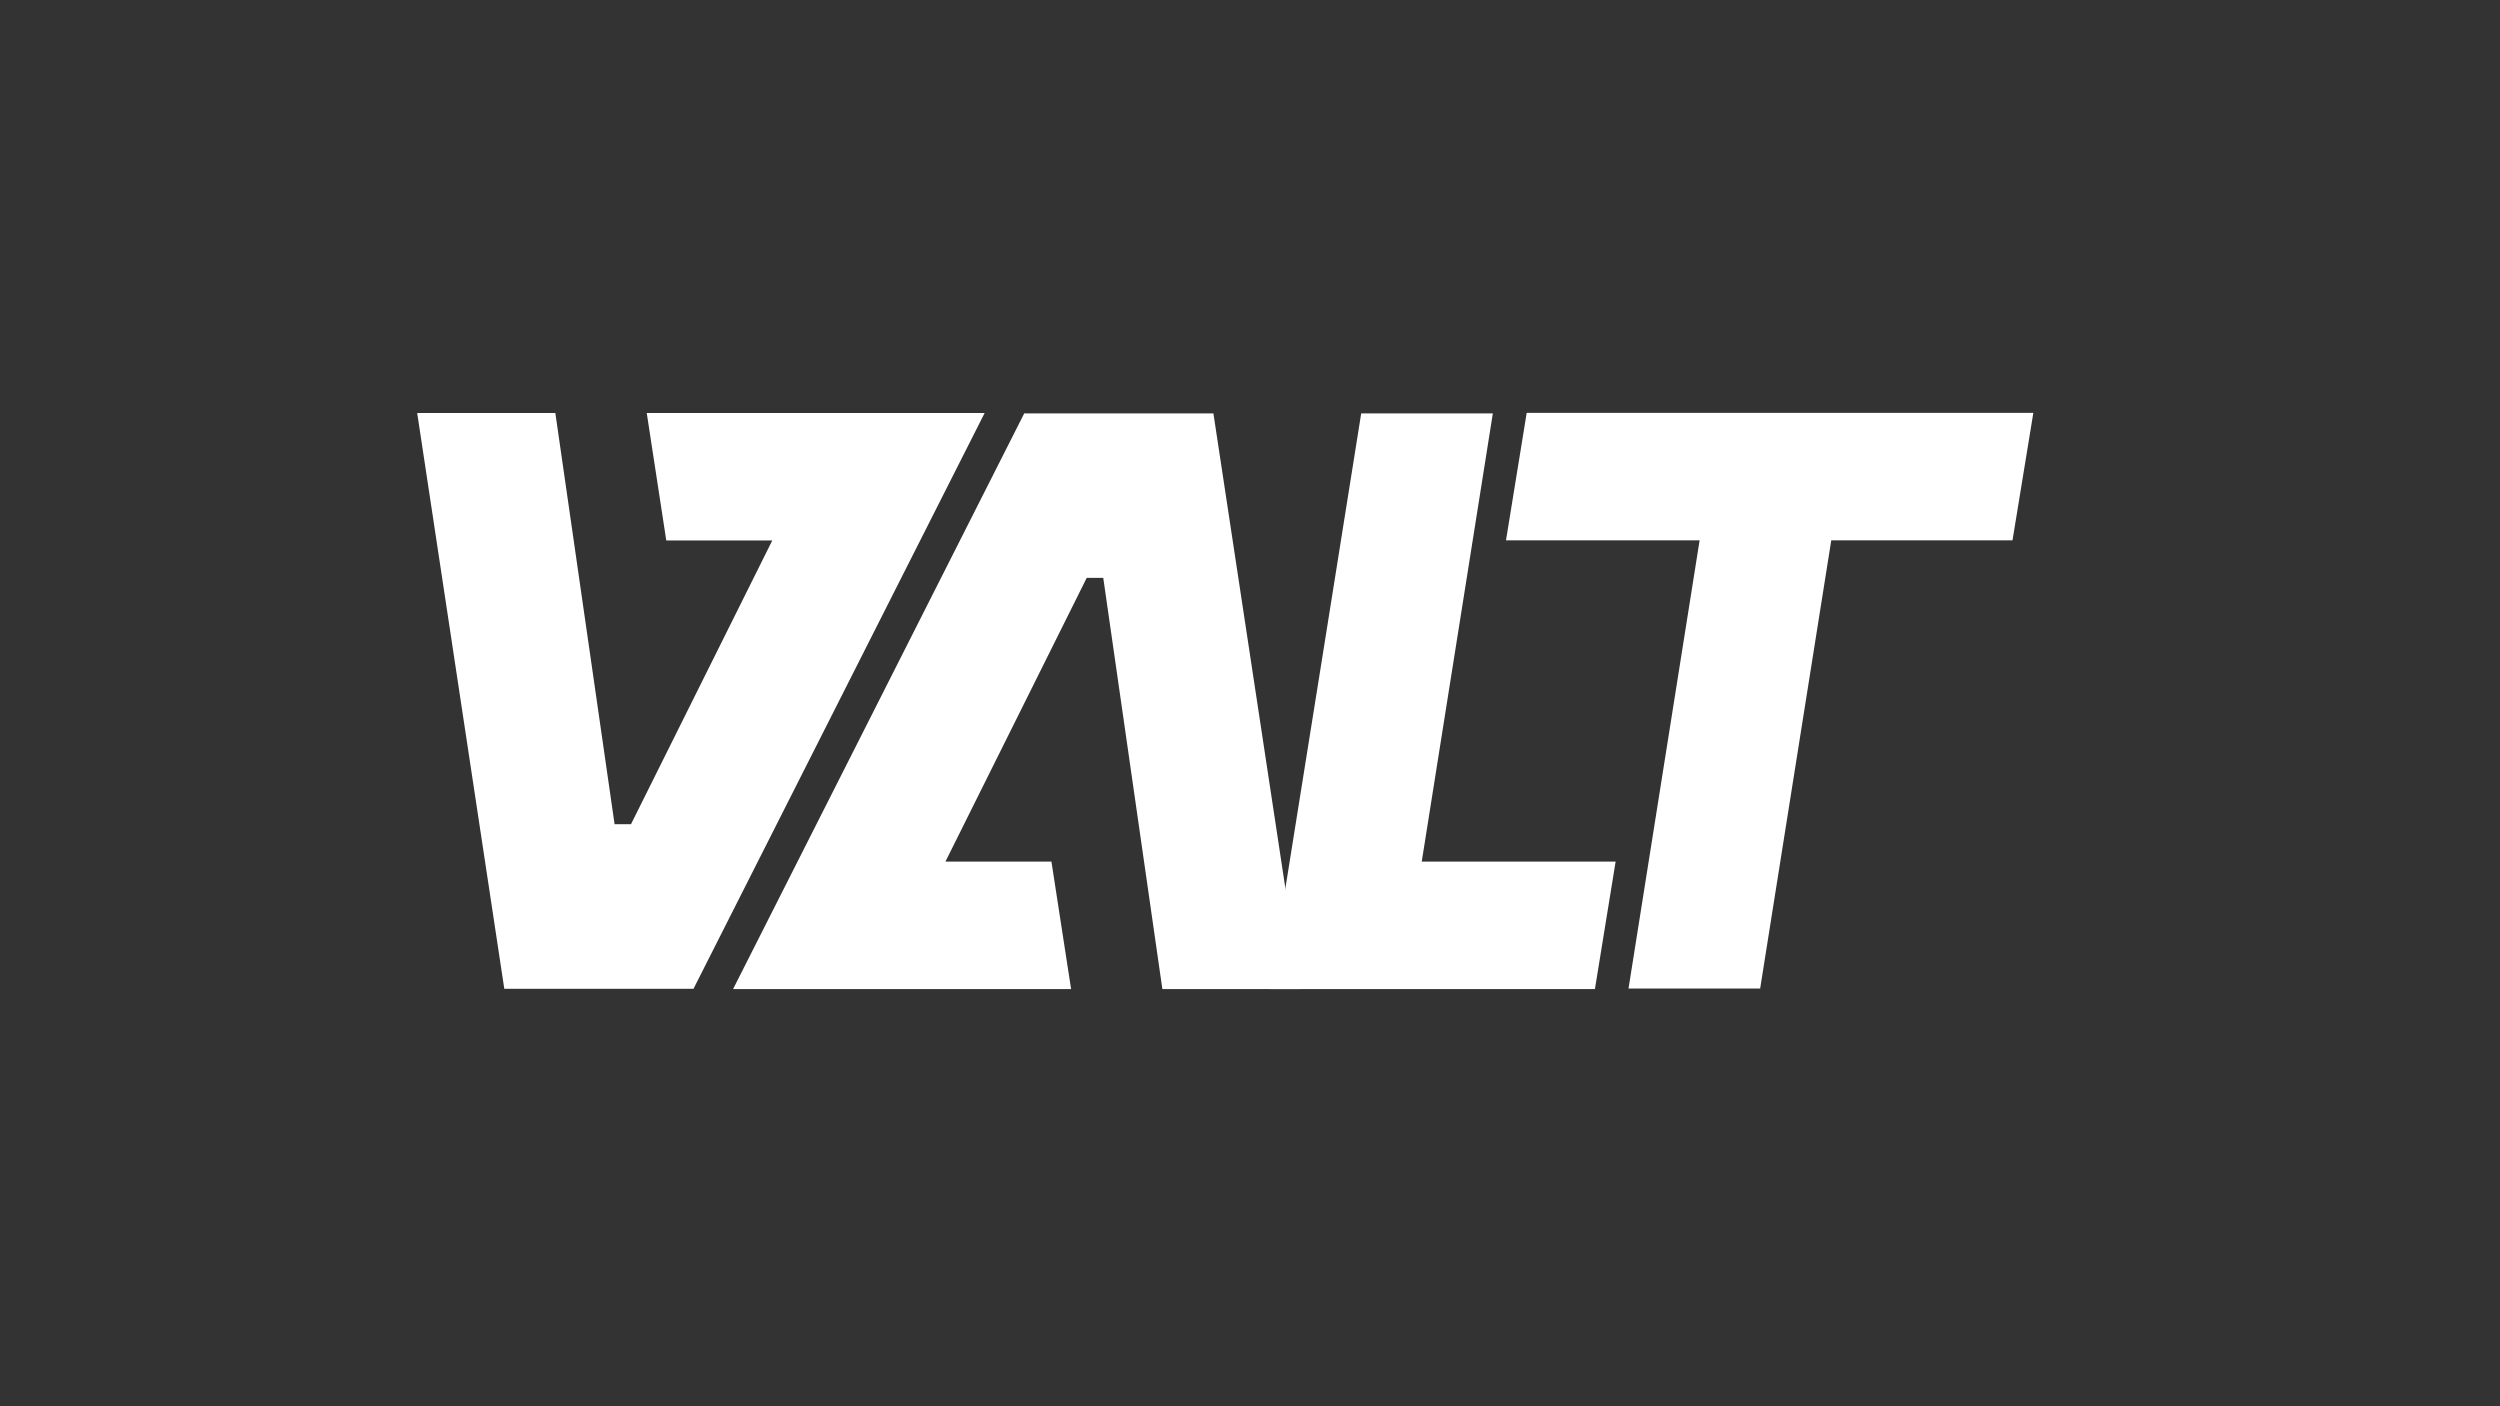
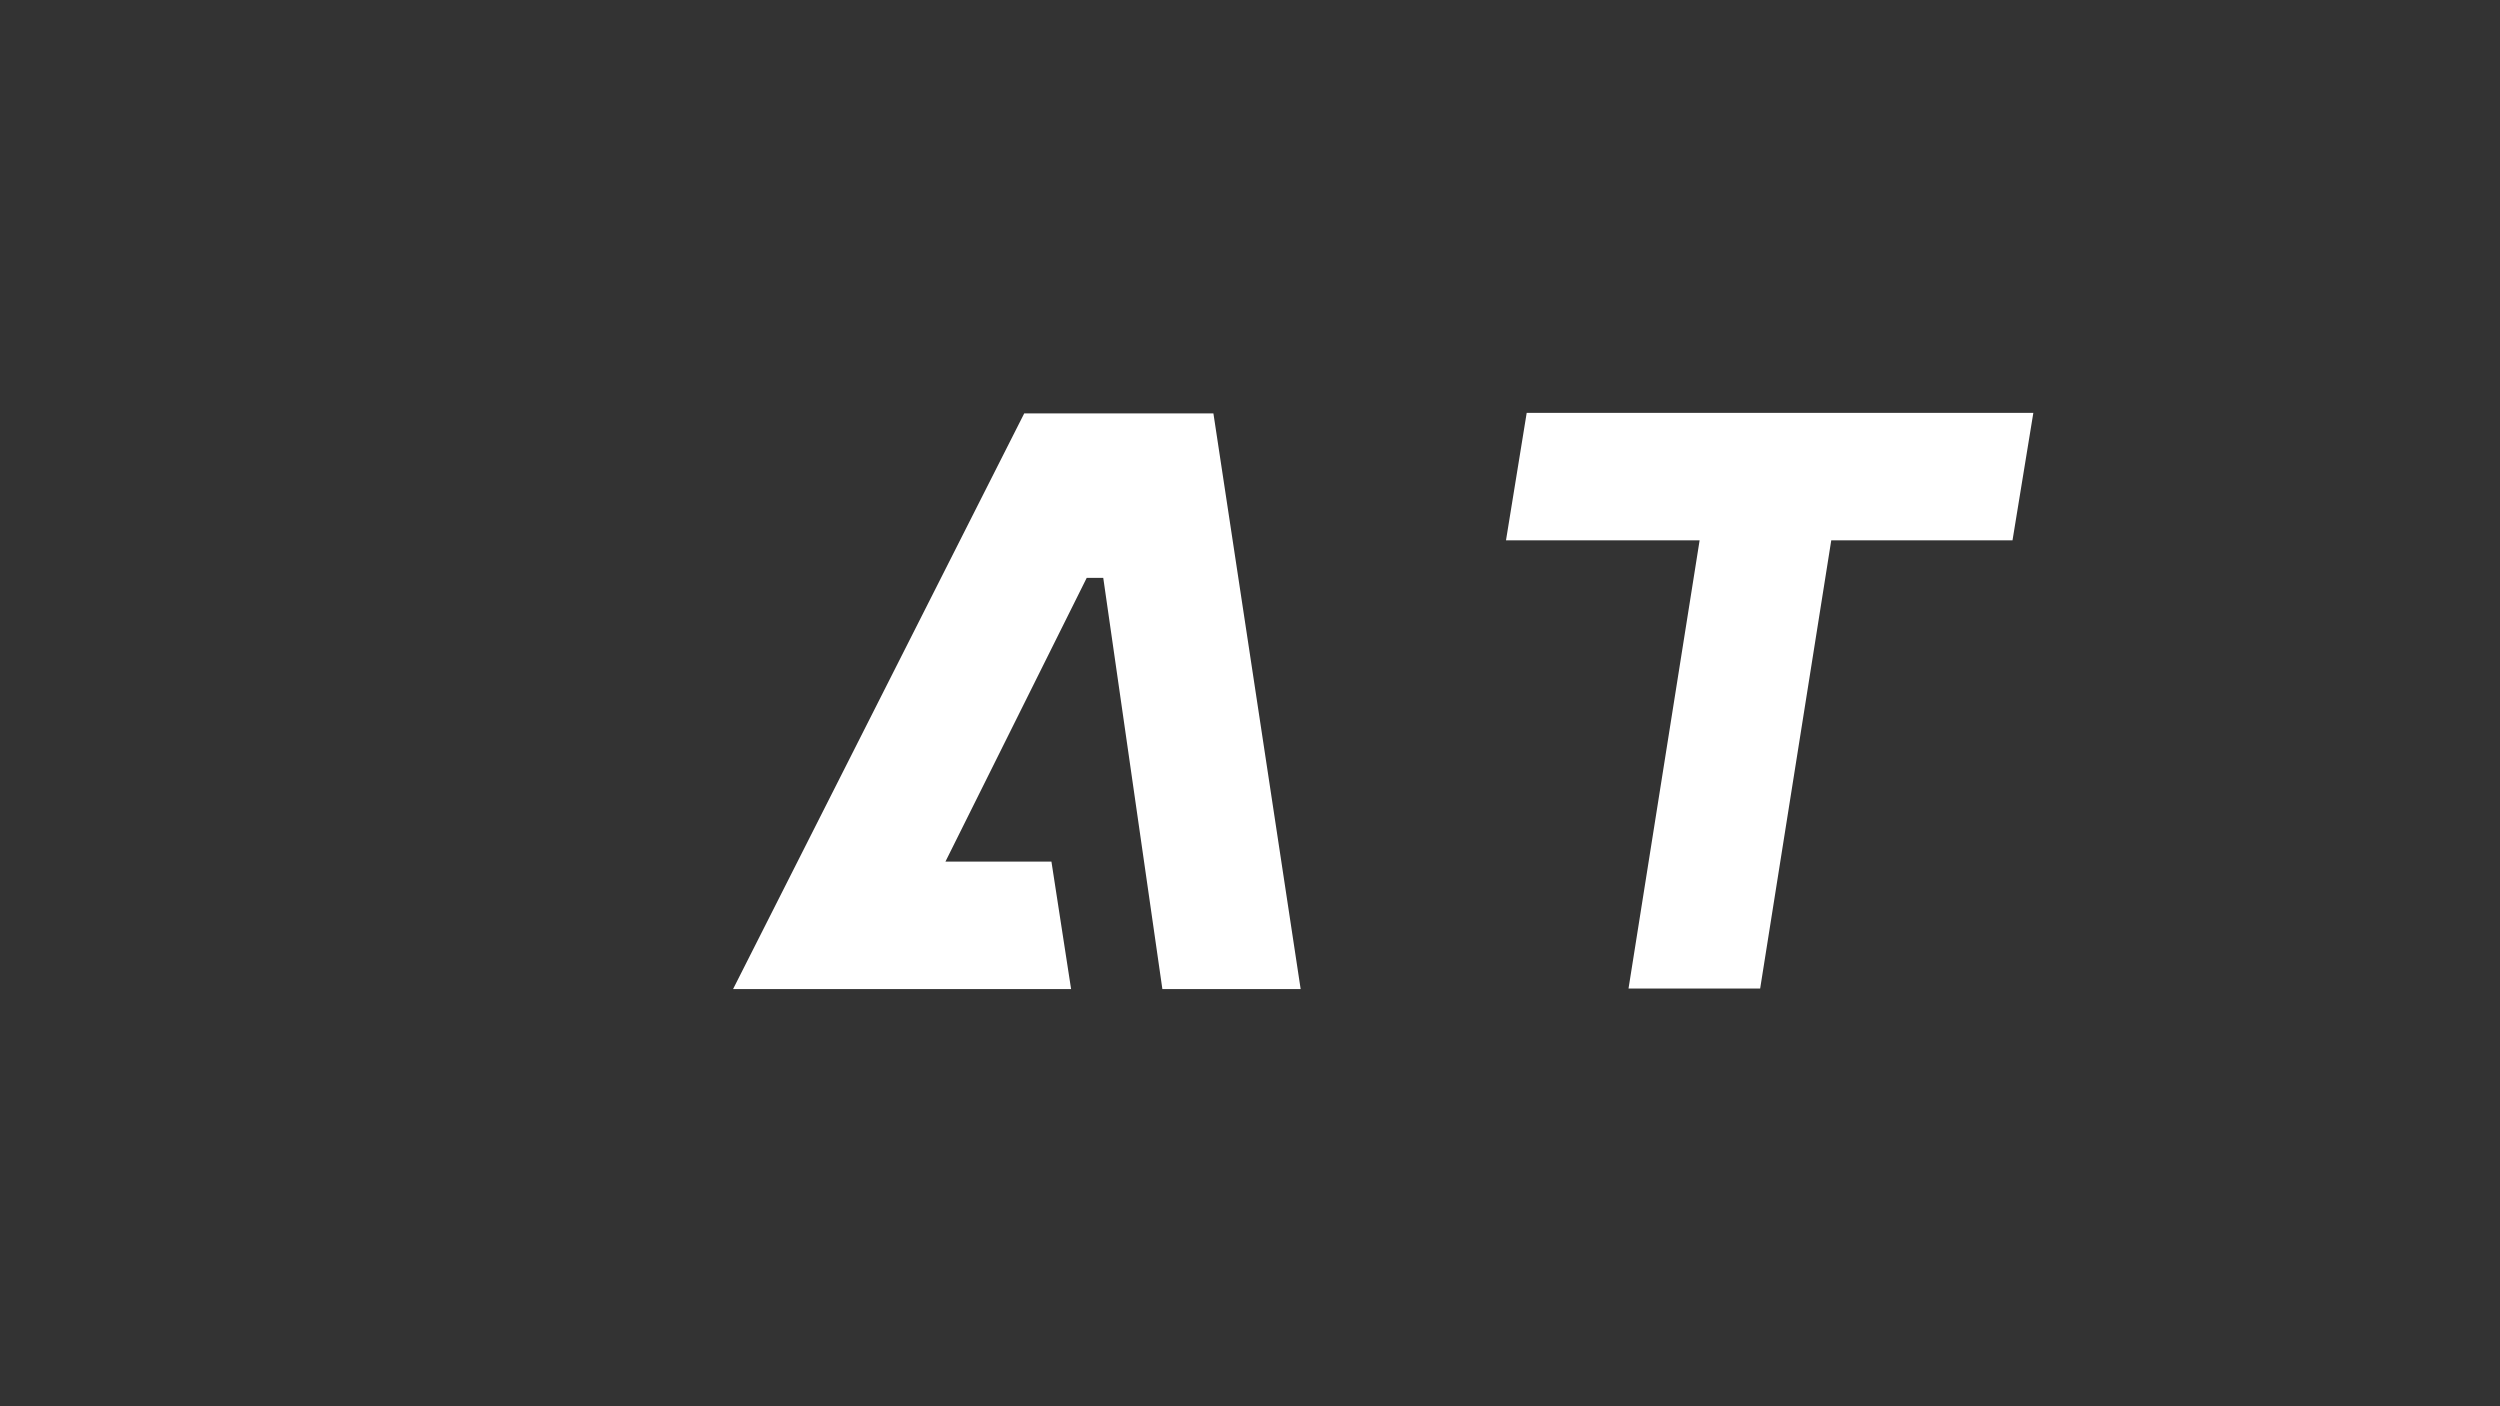
<svg xmlns="http://www.w3.org/2000/svg" id="Calque_1" version="1.1" viewBox="0 0 1920 1080">
  <rect x="0" y="0" width="1920" height="1080" fill="#333333" stroke="none" />
  <defs>
    <style>
      .st0 {
        fill: #fff;
      }
    </style>
  </defs>
-   <polygon class="st0" points="748.3 317.2 641.9 317.2 496.7 317.2 511.7 415.1 593.1 415.1 484.6 633 472 633 426.5 317.2 320.4 317.2 387.3 759.4 532.6 759.4 756.2 317.2 748.3 317.2" />
  <polygon class="st0" points="1172.5 317.1 1156.6 415 1305.3 415 1250.7 759.2 1351.8 759.2 1406.4 415 1545.6 415 1561.6 317.1 1172.5 317.1" />
-   <polygon class="st0" points="1240.8 661.7 1224.9 759.6 974.8 759.6 1016.9 496.3 1045.4 317.5 1146.5 317.5 1091.9 661.7 1240.8 661.7" />
  <polygon class="st0" points="570.9 759.6 677.4 759.6 822.6 759.6 807.5 661.7 726.1 661.7 834.6 443.8 847.3 443.8 892.7 759.6 998.9 759.6 931.9 317.5 786.6 317.5 563 759.6 570.9 759.6" />
</svg>